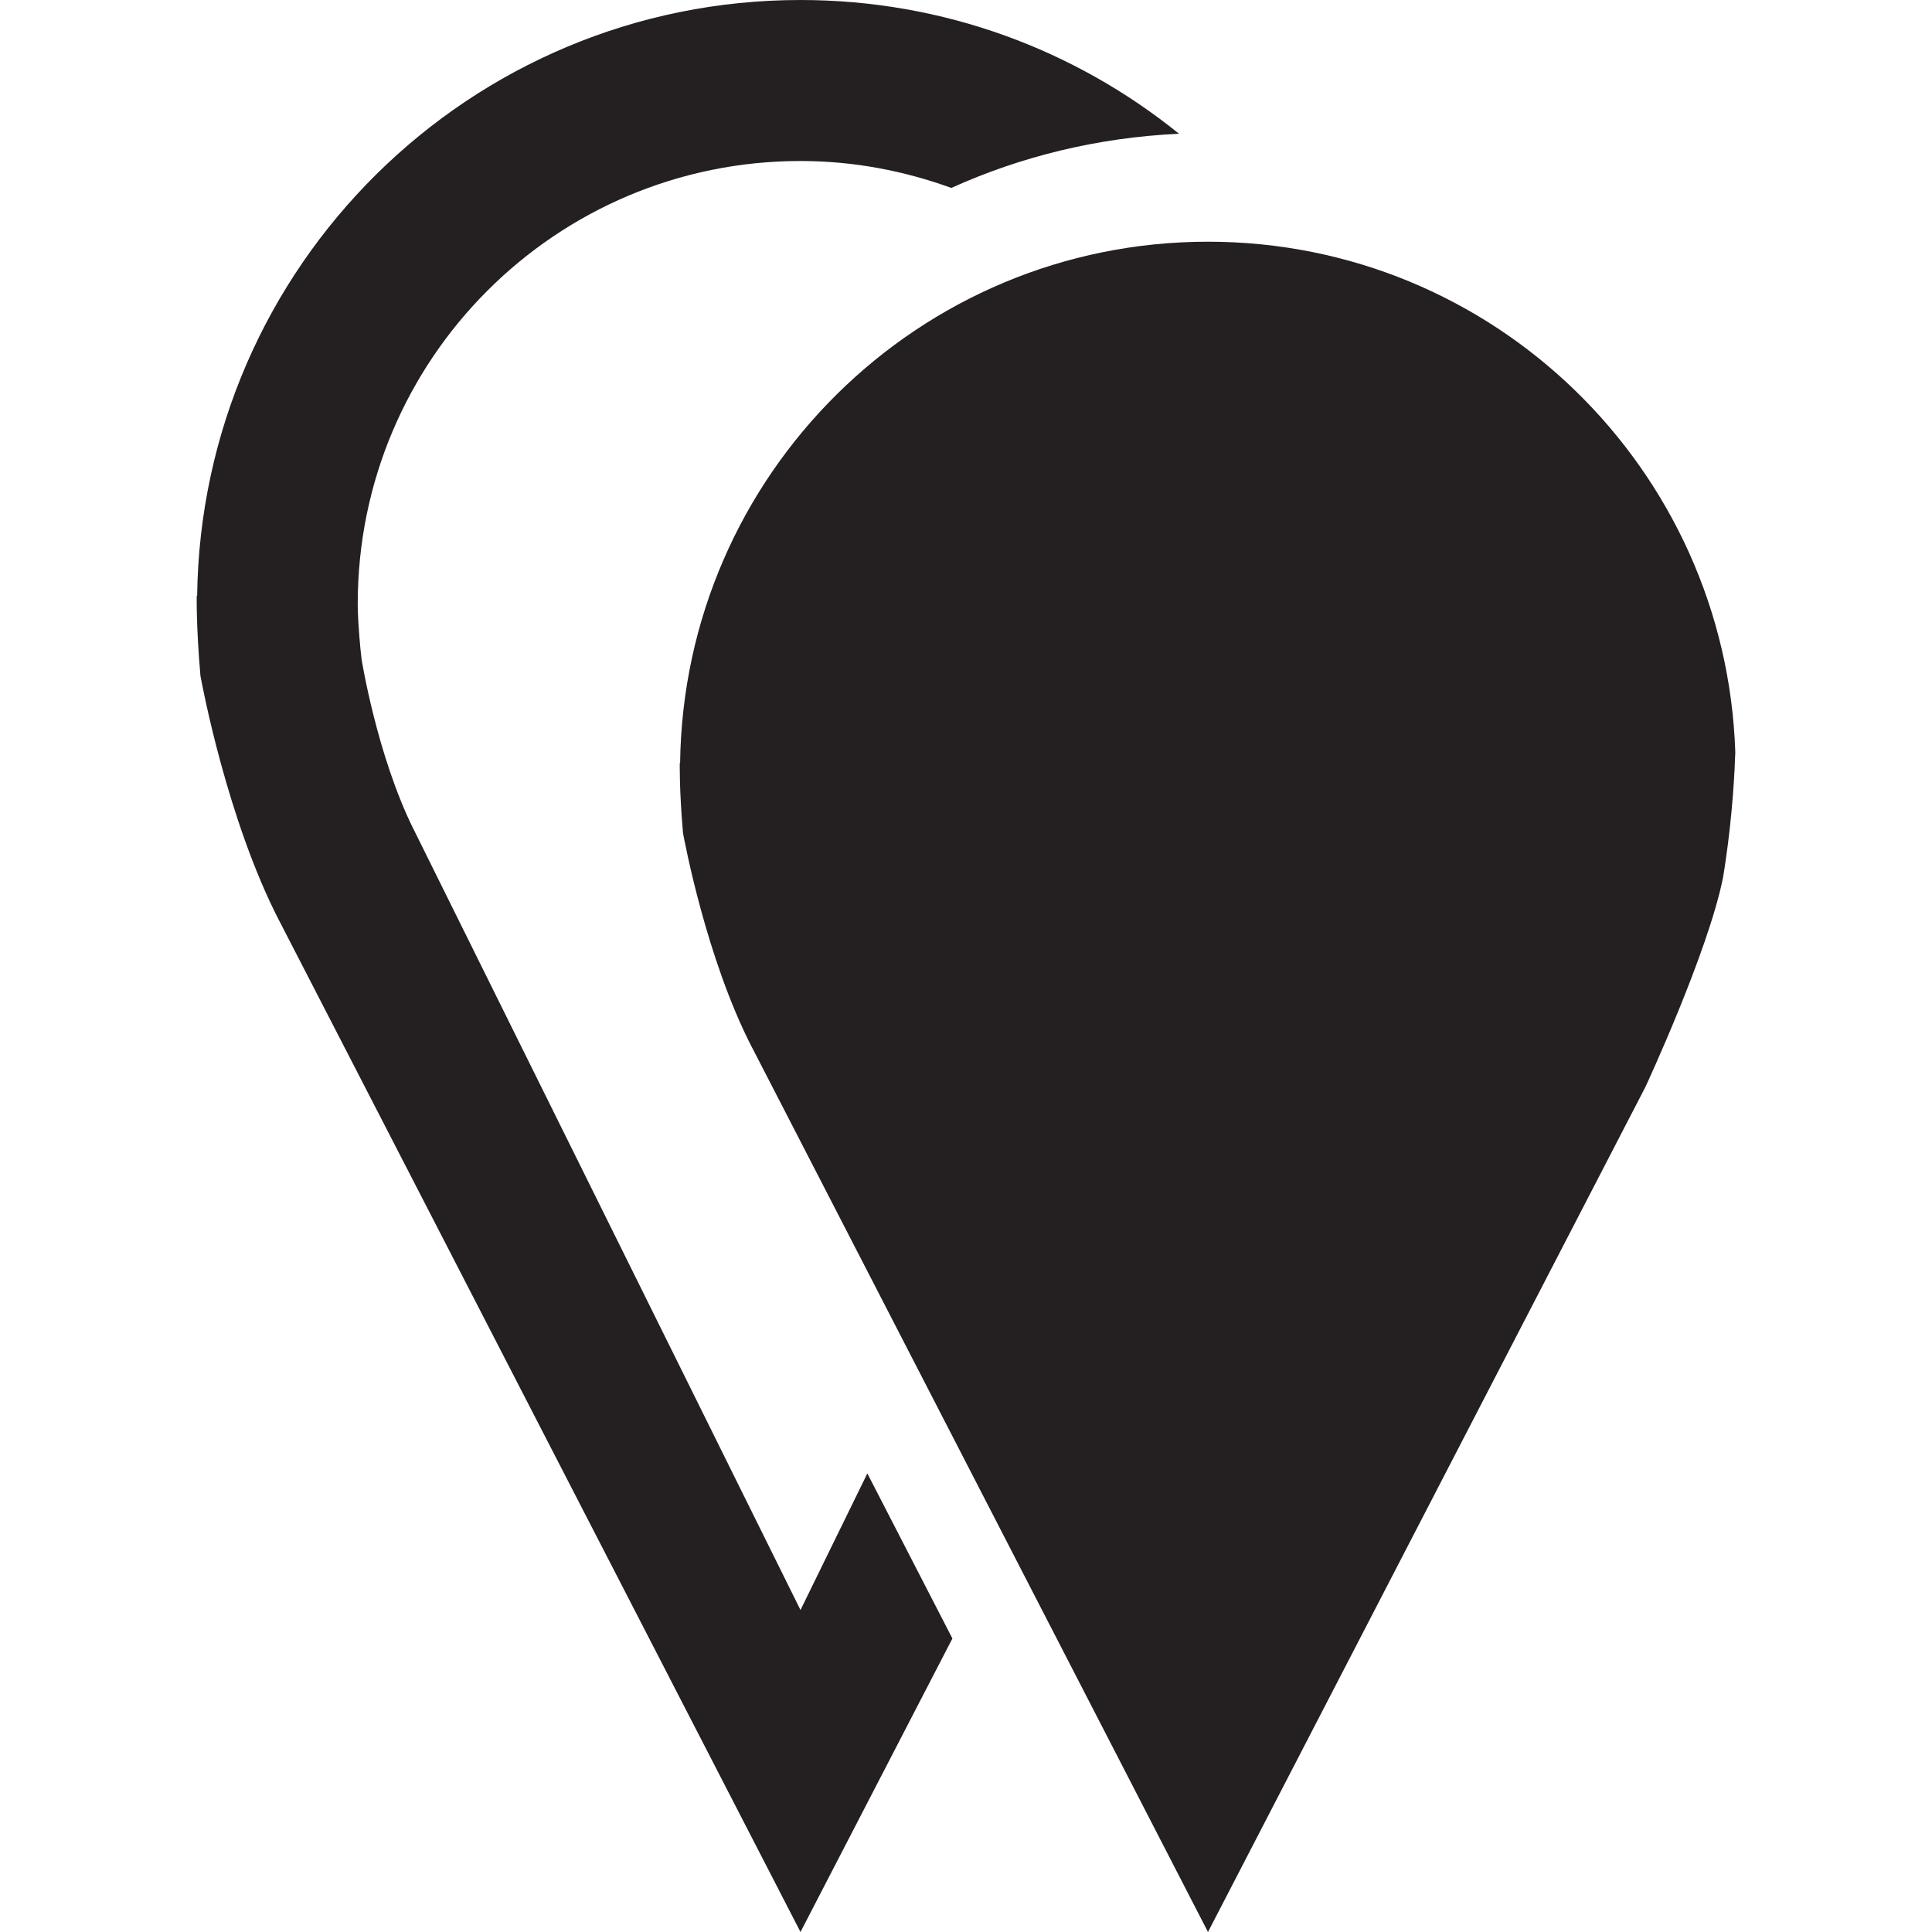
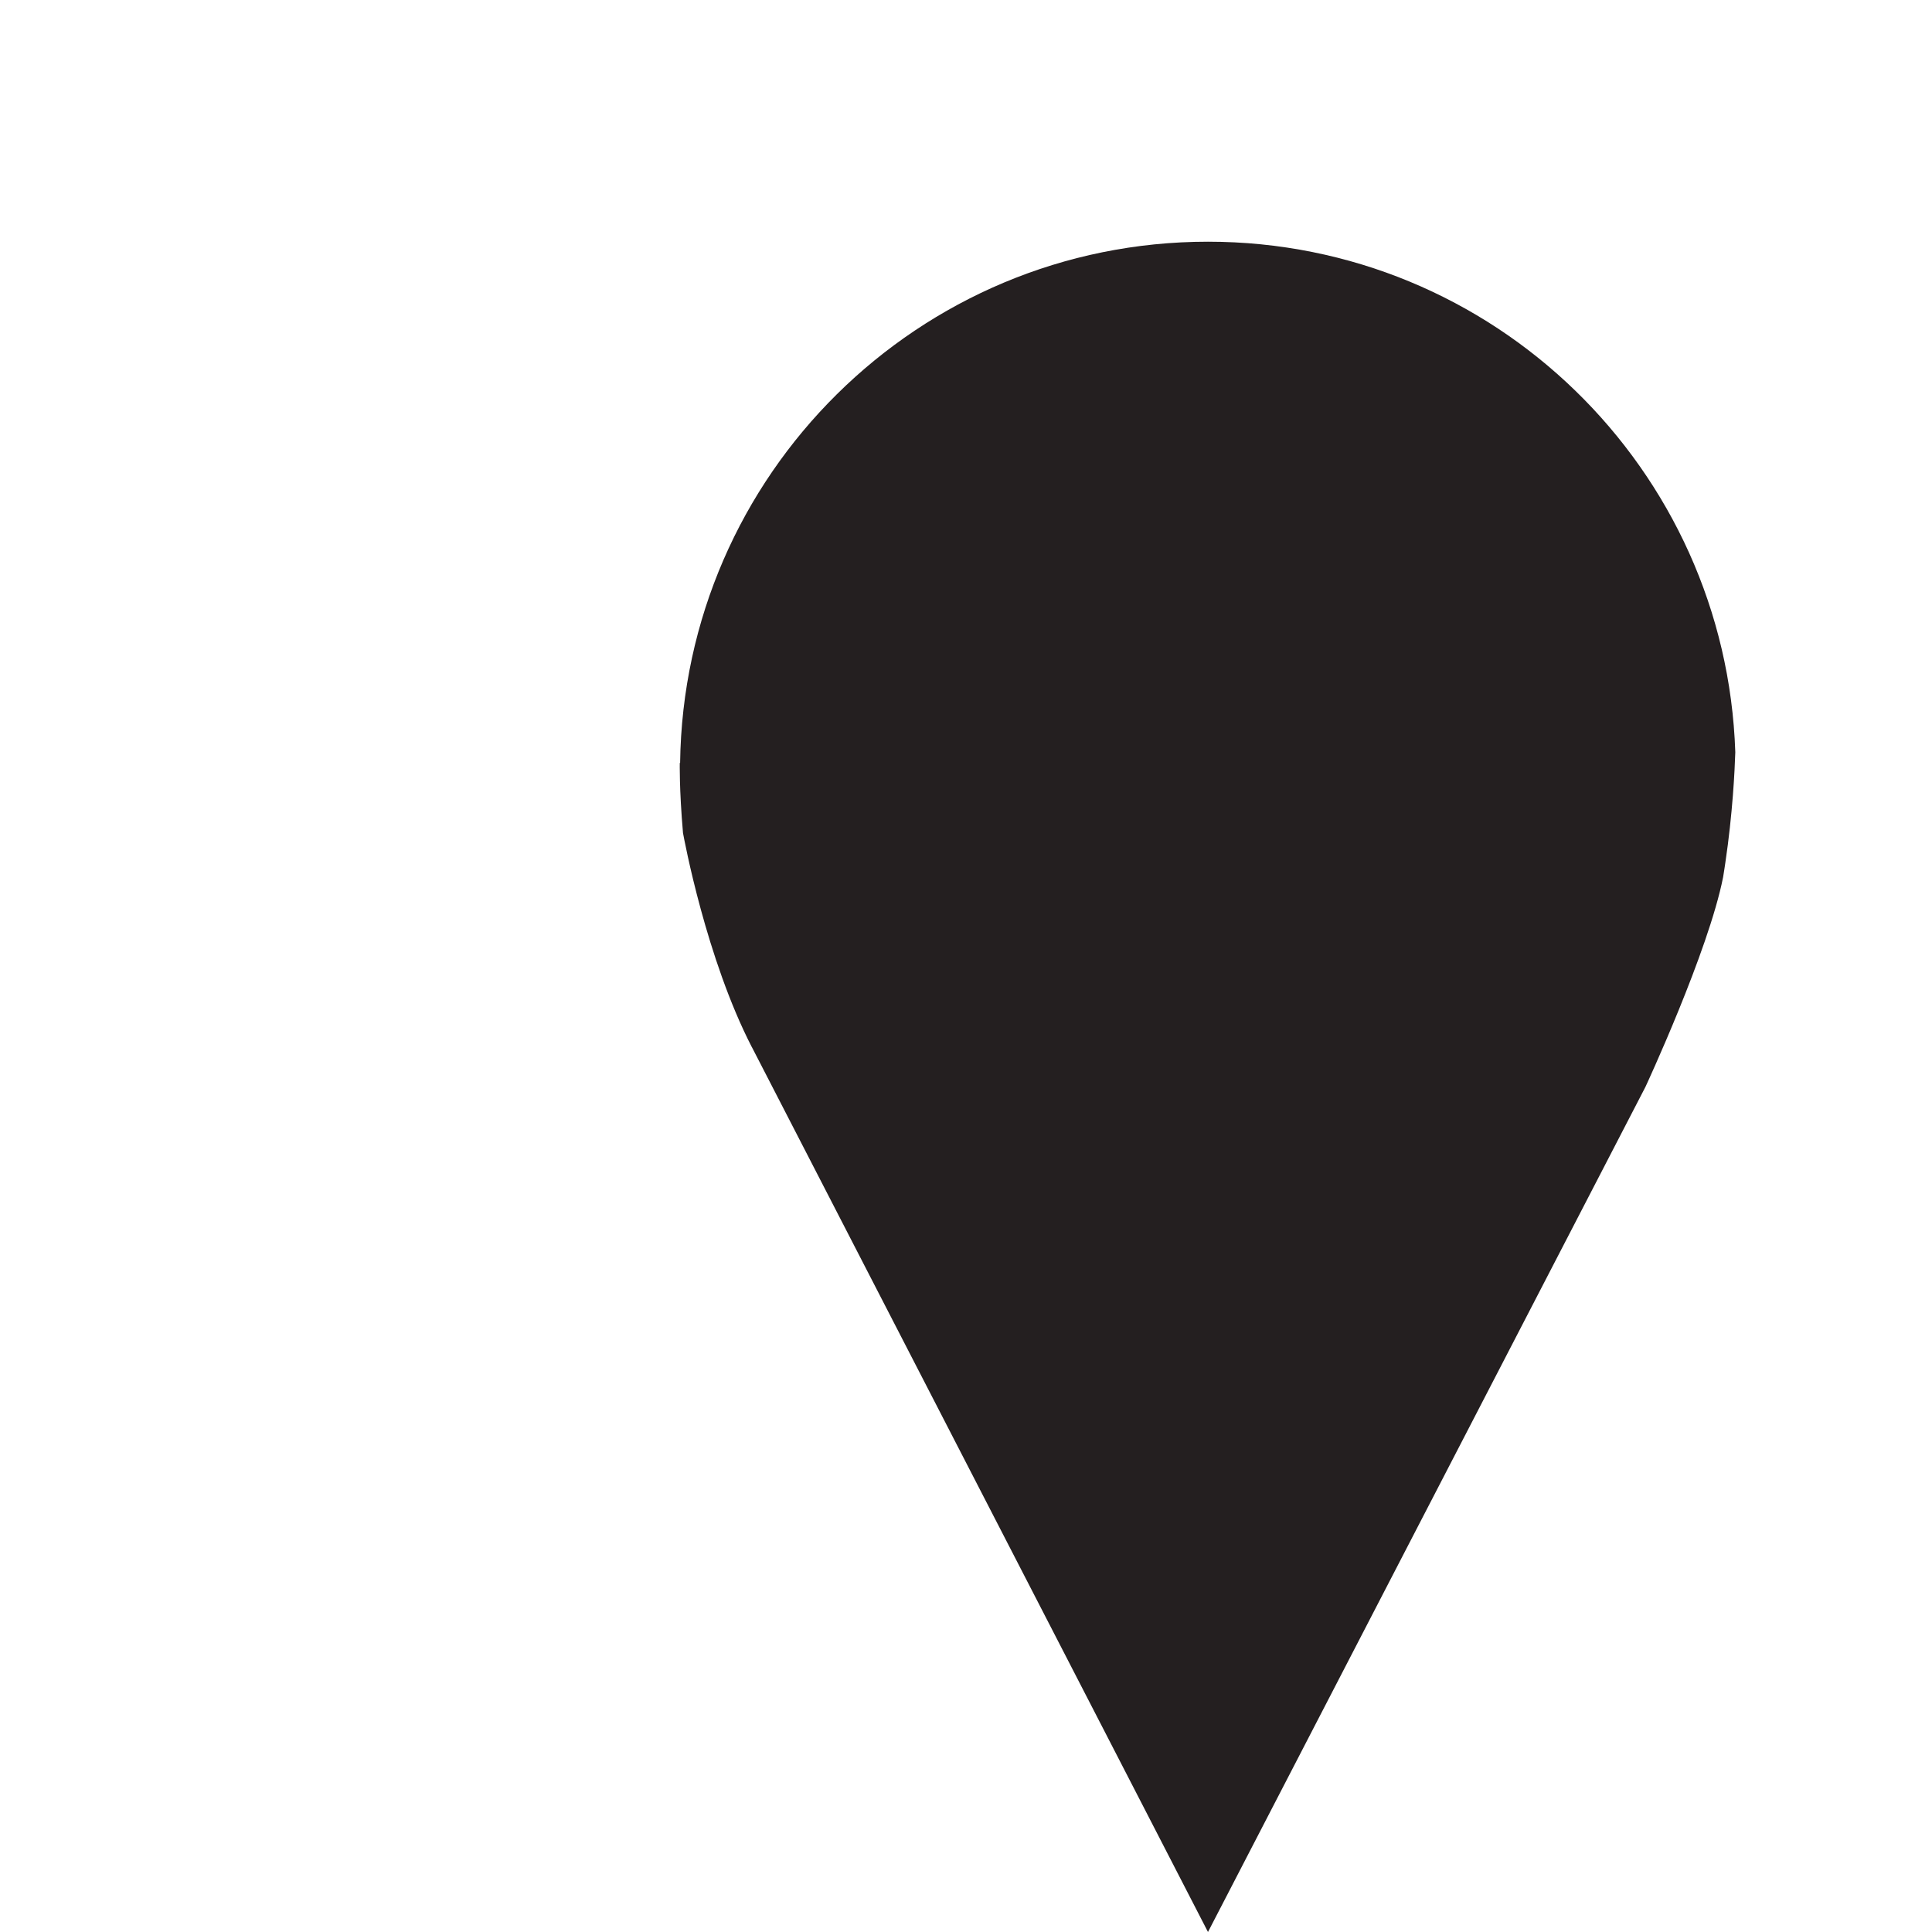
<svg xmlns="http://www.w3.org/2000/svg" enable-background="new 0 0 48 48" height="48px" id="Layer_3" version="1.1" viewBox="0 0 48 48" width="48px" xml:space="preserve">
  <g>
    <path d="M30.012,6.005c-7.191,0-13.024,5.787-13.115,12.957l-0.008-0.017c0,0-0.015,0.658,0.08,1.75   c0.029,0.157,0.577,3.12,1.71,5.32c0.001,0.001,0.001,0.001,0.002,0.002L30.012,48l10.869-20.997c0,0,1.565-3.365,1.929-5.21   c0.011-0.067,0.021-0.134,0.032-0.201c0.008-0.048,0.017-0.101,0.022-0.147c0.185-1.24,0.235-2.313,0.249-2.756   C42.88,11.646,37.112,6.005,30.012,6.005z" fill="#241F20" />
-     <path d="M19.888,40l-9.613-19.398c-0.001,0-0.001-0.001-0.002-0.002c-0.909-1.836-1.289-4.217-1.289-4.217   c-0.023-0.186-0.04-0.371-0.055-0.558c-0.045-0.544-0.041-0.826-0.041-0.826C8.888,8.925,13.812,4,19.888,4   c1.318,0,2.577,0.244,3.747,0.669c1.739-0.786,3.647-1.253,5.657-1.346C26.722,1.245,23.452,0,19.888,0   c-8.22,0-14.887,6.614-14.99,14.81l-0.01-0.019c0,0-0.017,0.752,0.092,2c0.033,0.18,0.66,3.566,1.955,6.081   c0.001,0.001,0.001,0.001,0.002,0.002L19.888,48l3.774-7.292l-2.113-4.101L19.888,40z" fill="#241F20" />
  </g>
</svg>